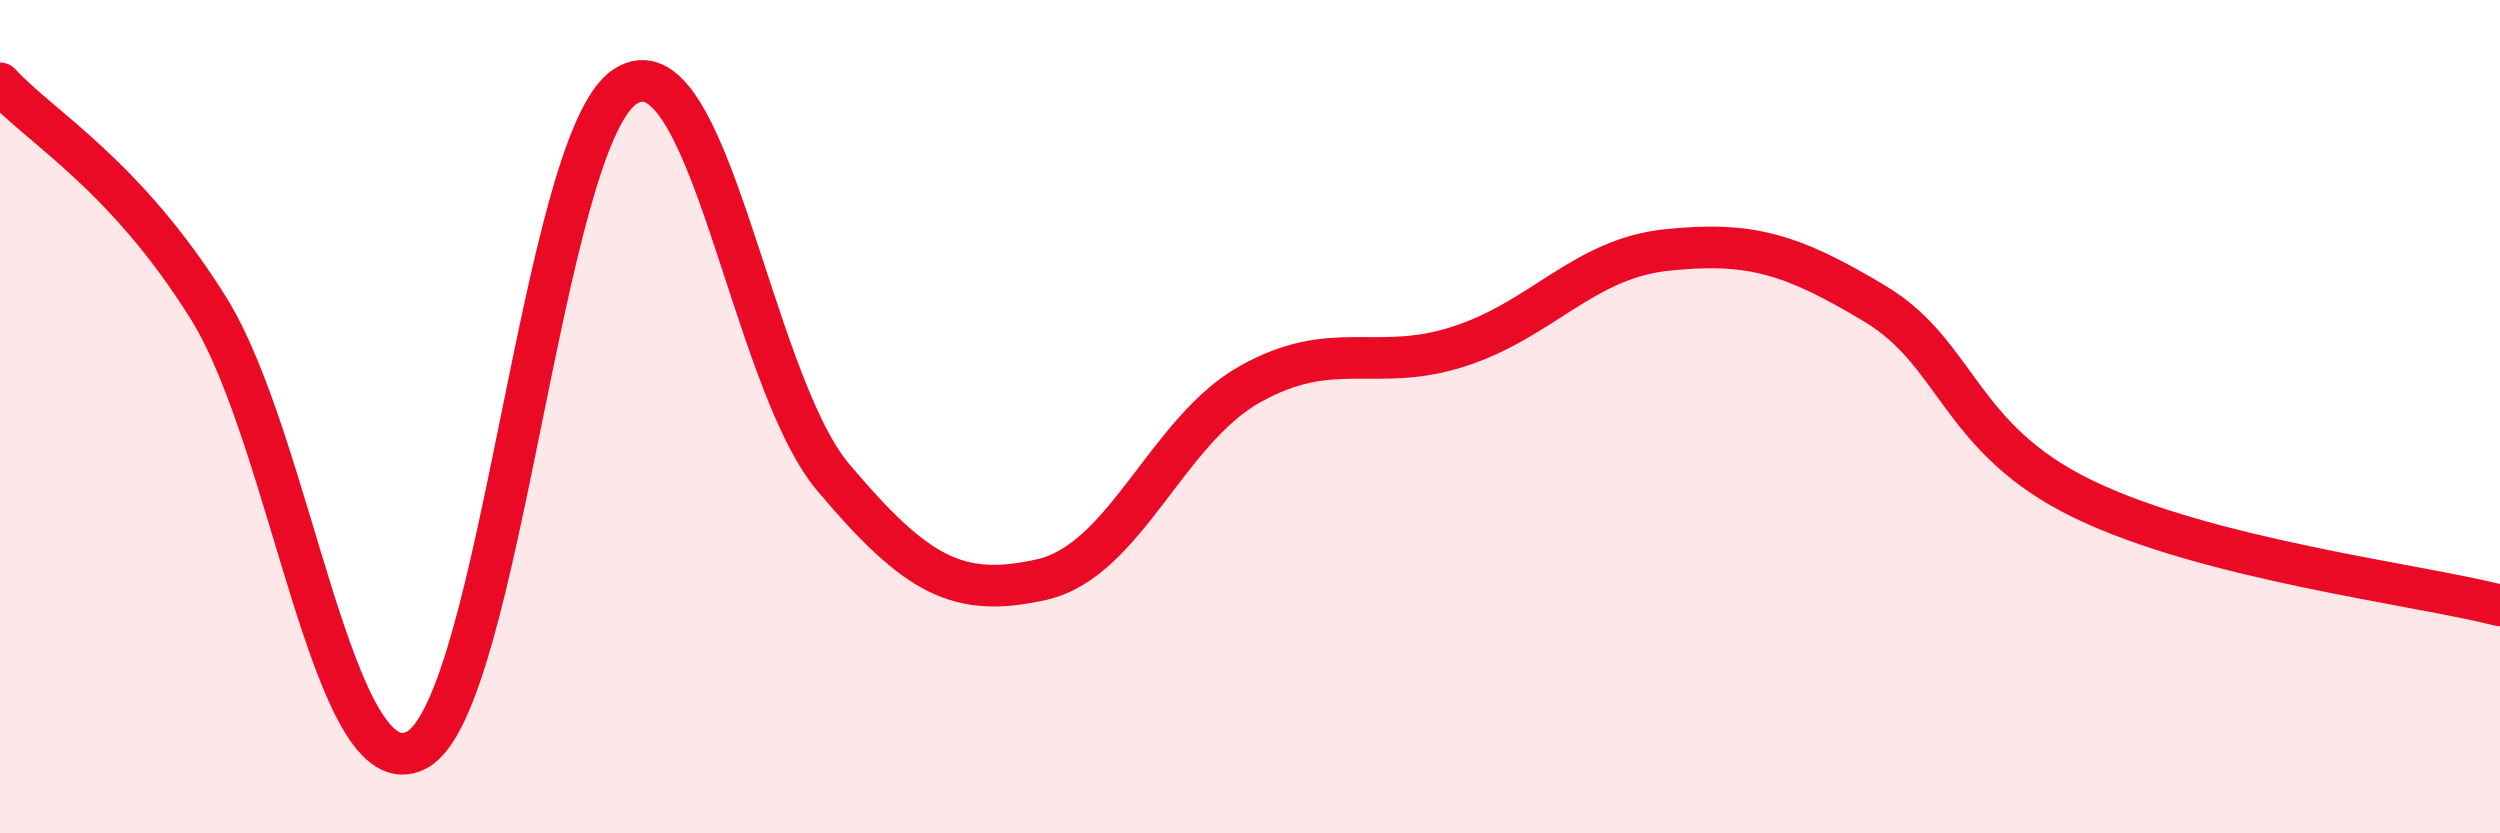
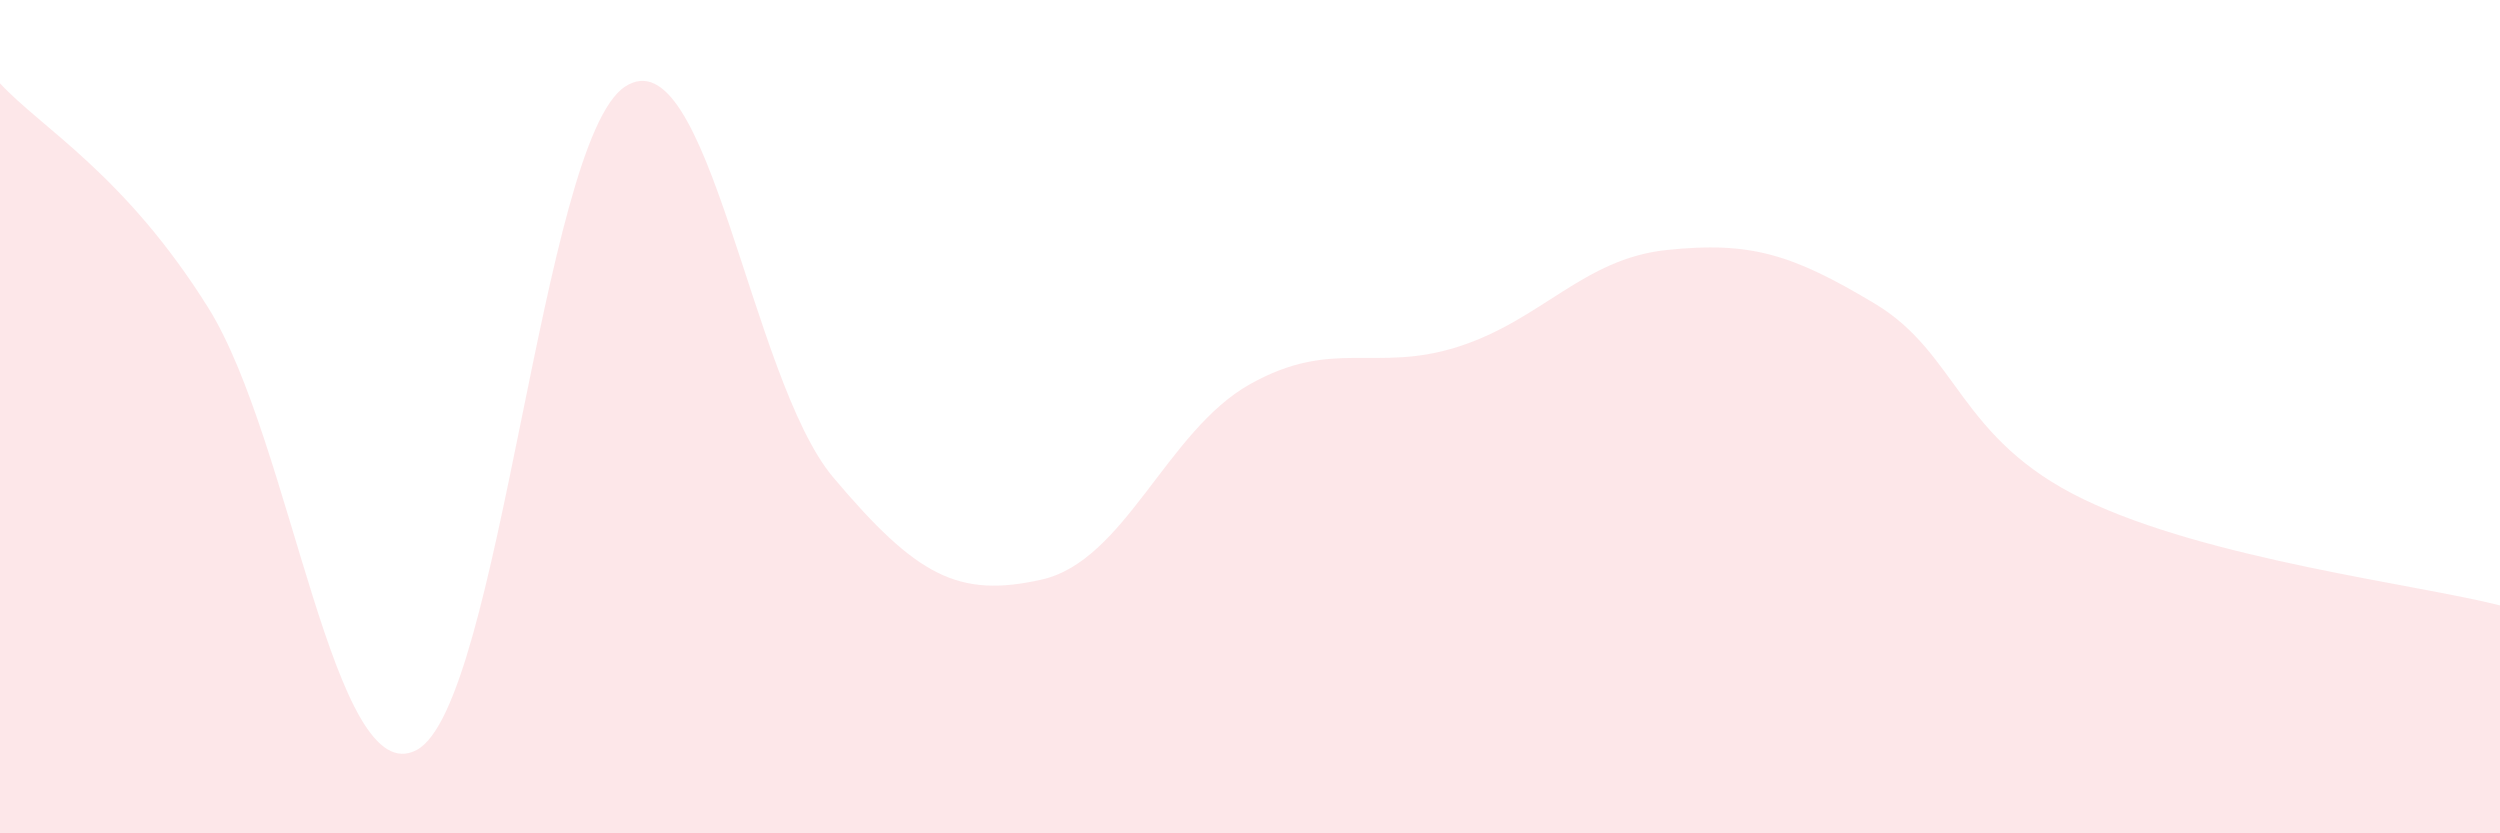
<svg xmlns="http://www.w3.org/2000/svg" width="60" height="20" viewBox="0 0 60 20">
  <path d="M 0,2 C 1,3.08 3,4.19 5,7.39 C 7,10.59 8,19.06 10,18 C 12,16.94 13,3.39 15,2.08 C 17,0.77 18,9.09 20,11.46 C 22,13.83 23,14.36 25,13.91 C 27,13.46 28,10.34 30,9.22 C 32,8.1 33,8.96 35,8.32 C 37,7.68 38,6.21 40,6 C 42,5.79 43,6.09 45,7.29 C 47,8.49 47,10.53 50,11.98 C 53,13.43 58,14.02 60,14.53L60 20L0 20Z" fill="#EB0A25" opacity="0.1" stroke-linecap="round" stroke-linejoin="round" />
-   <path d="M 0,2 C 1,3.08 3,4.19 5,7.39 C 7,10.59 8,19.06 10,18 C 12,16.94 13,3.39 15,2.08 C 17,0.77 18,9.09 20,11.46 C 22,13.83 23,14.36 25,13.91 C 27,13.46 28,10.34 30,9.22 C 32,8.1 33,8.96 35,8.32 C 37,7.68 38,6.21 40,6 C 42,5.79 43,6.09 45,7.29 C 47,8.49 47,10.53 50,11.98 C 53,13.43 58,14.02 60,14.53" stroke="#EB0A25" stroke-width="1" fill="none" stroke-linecap="round" stroke-linejoin="round" />
</svg>